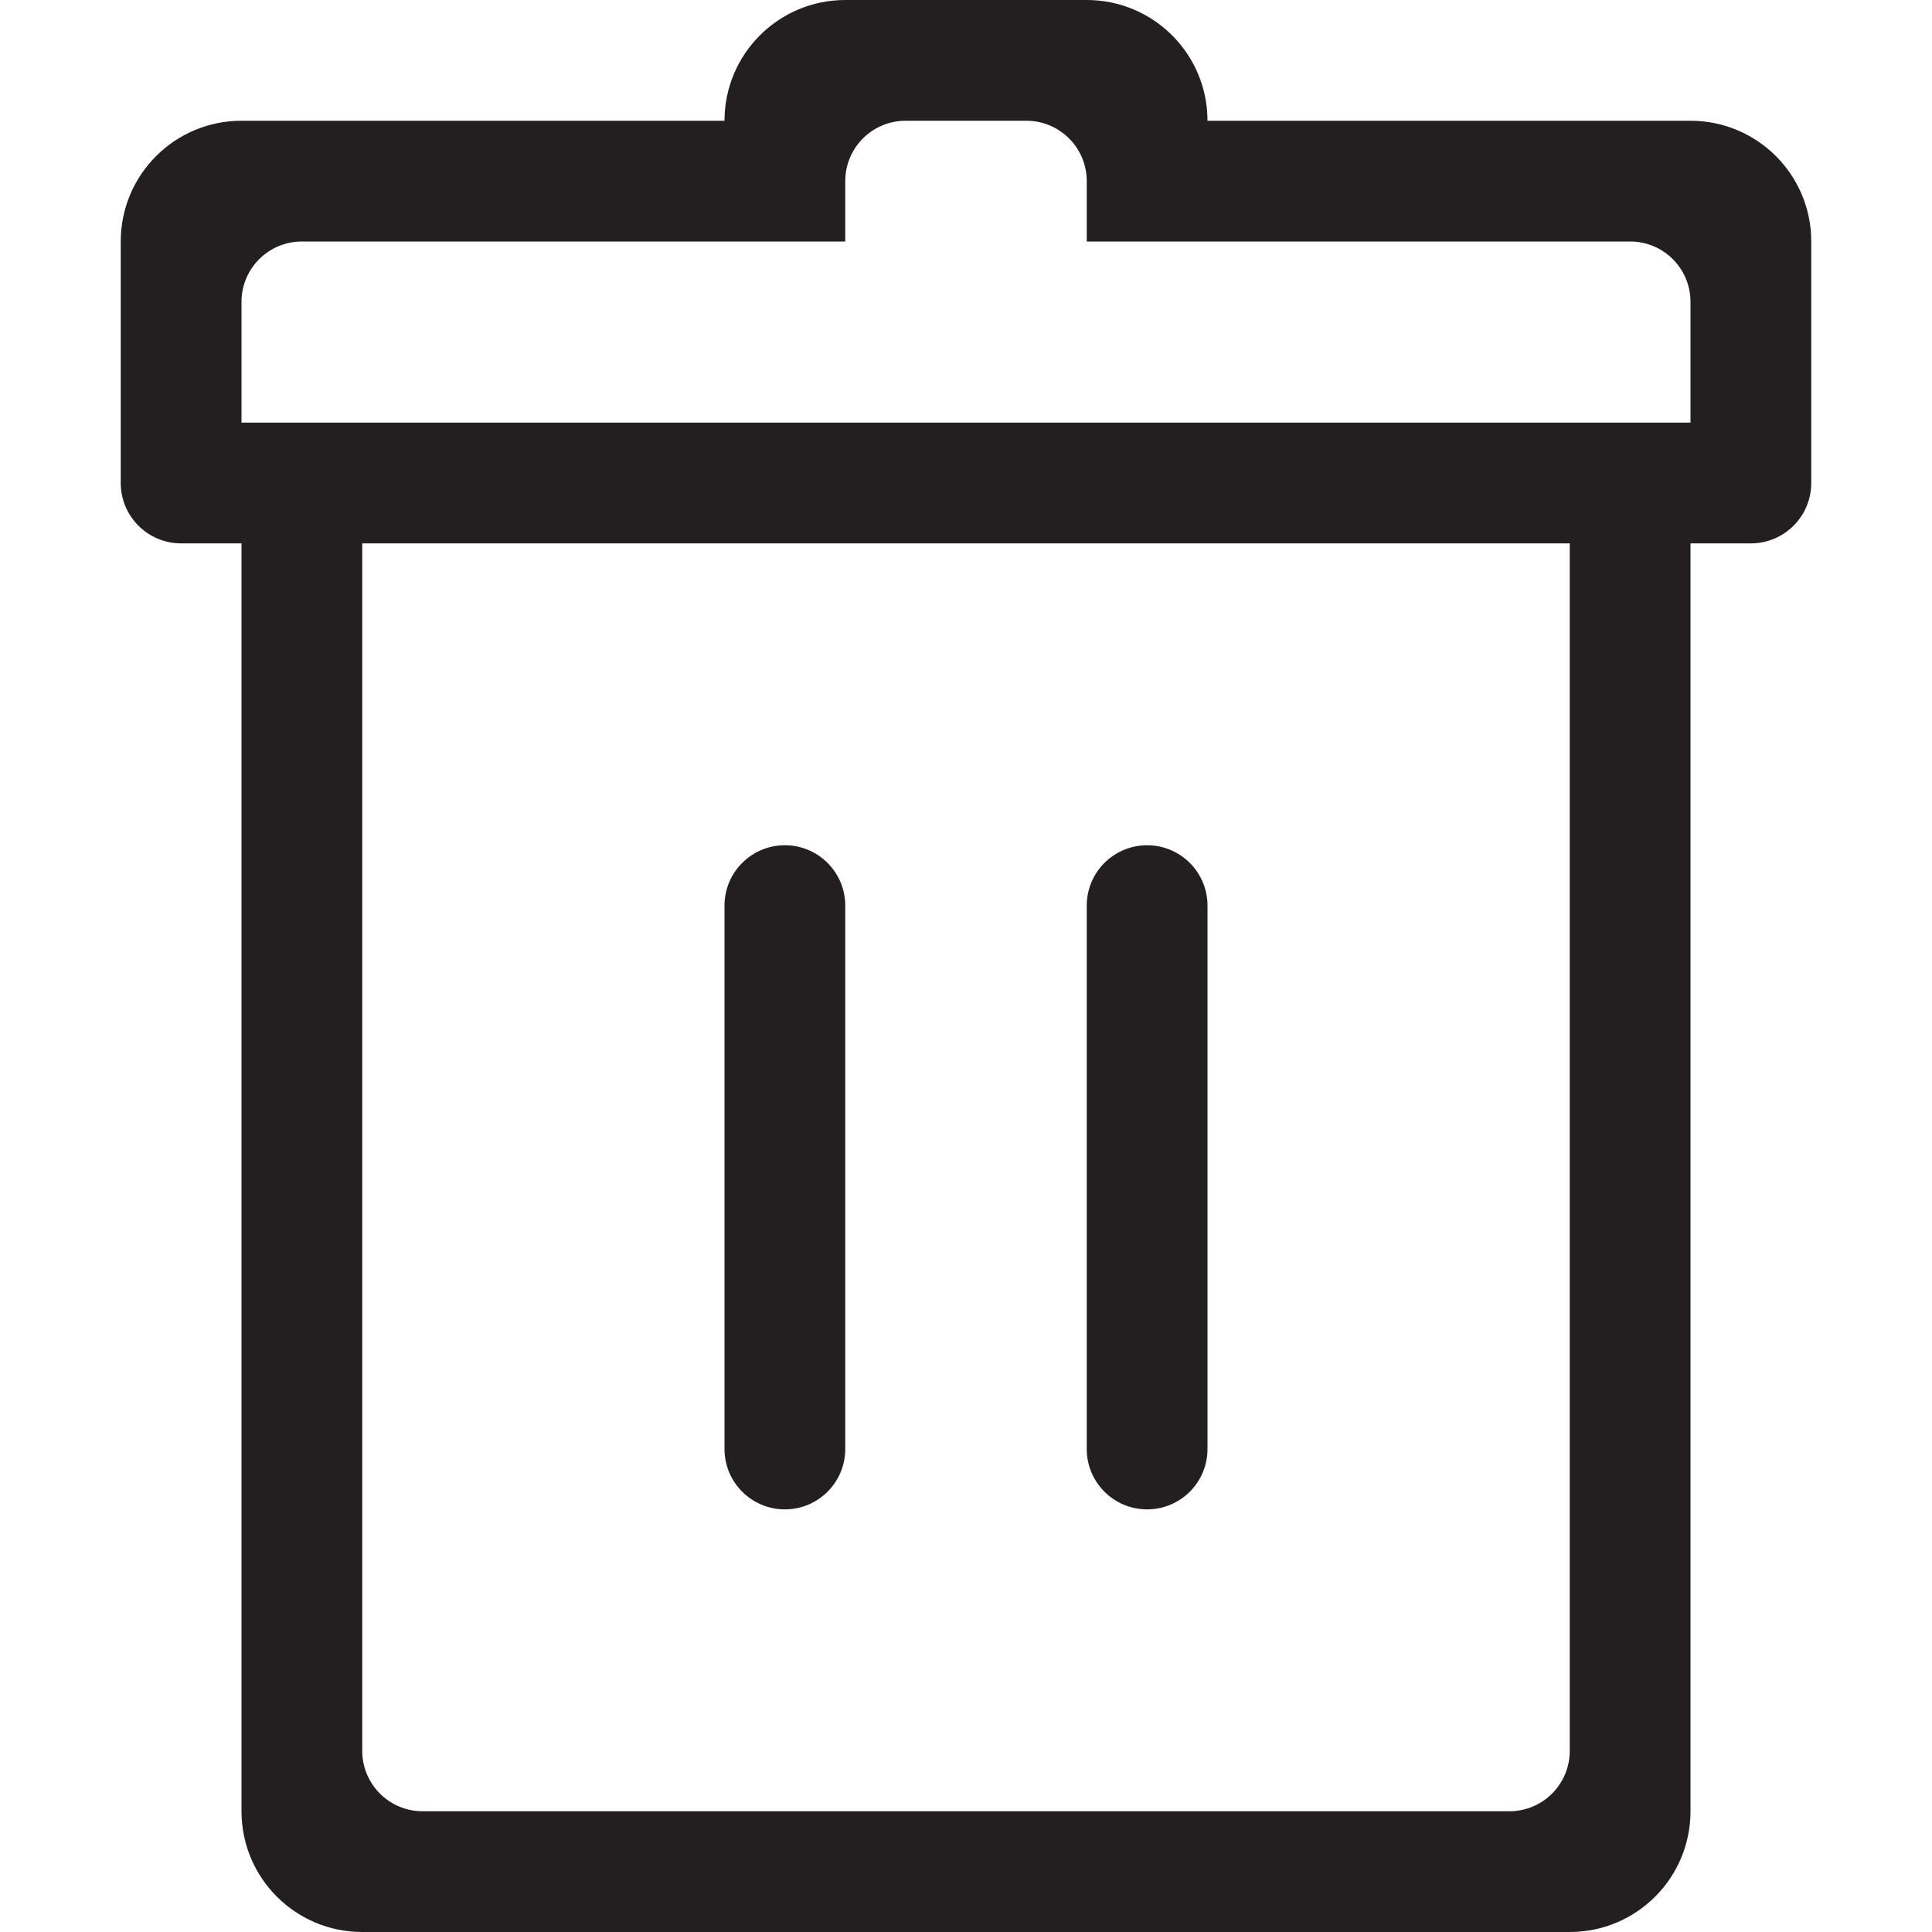
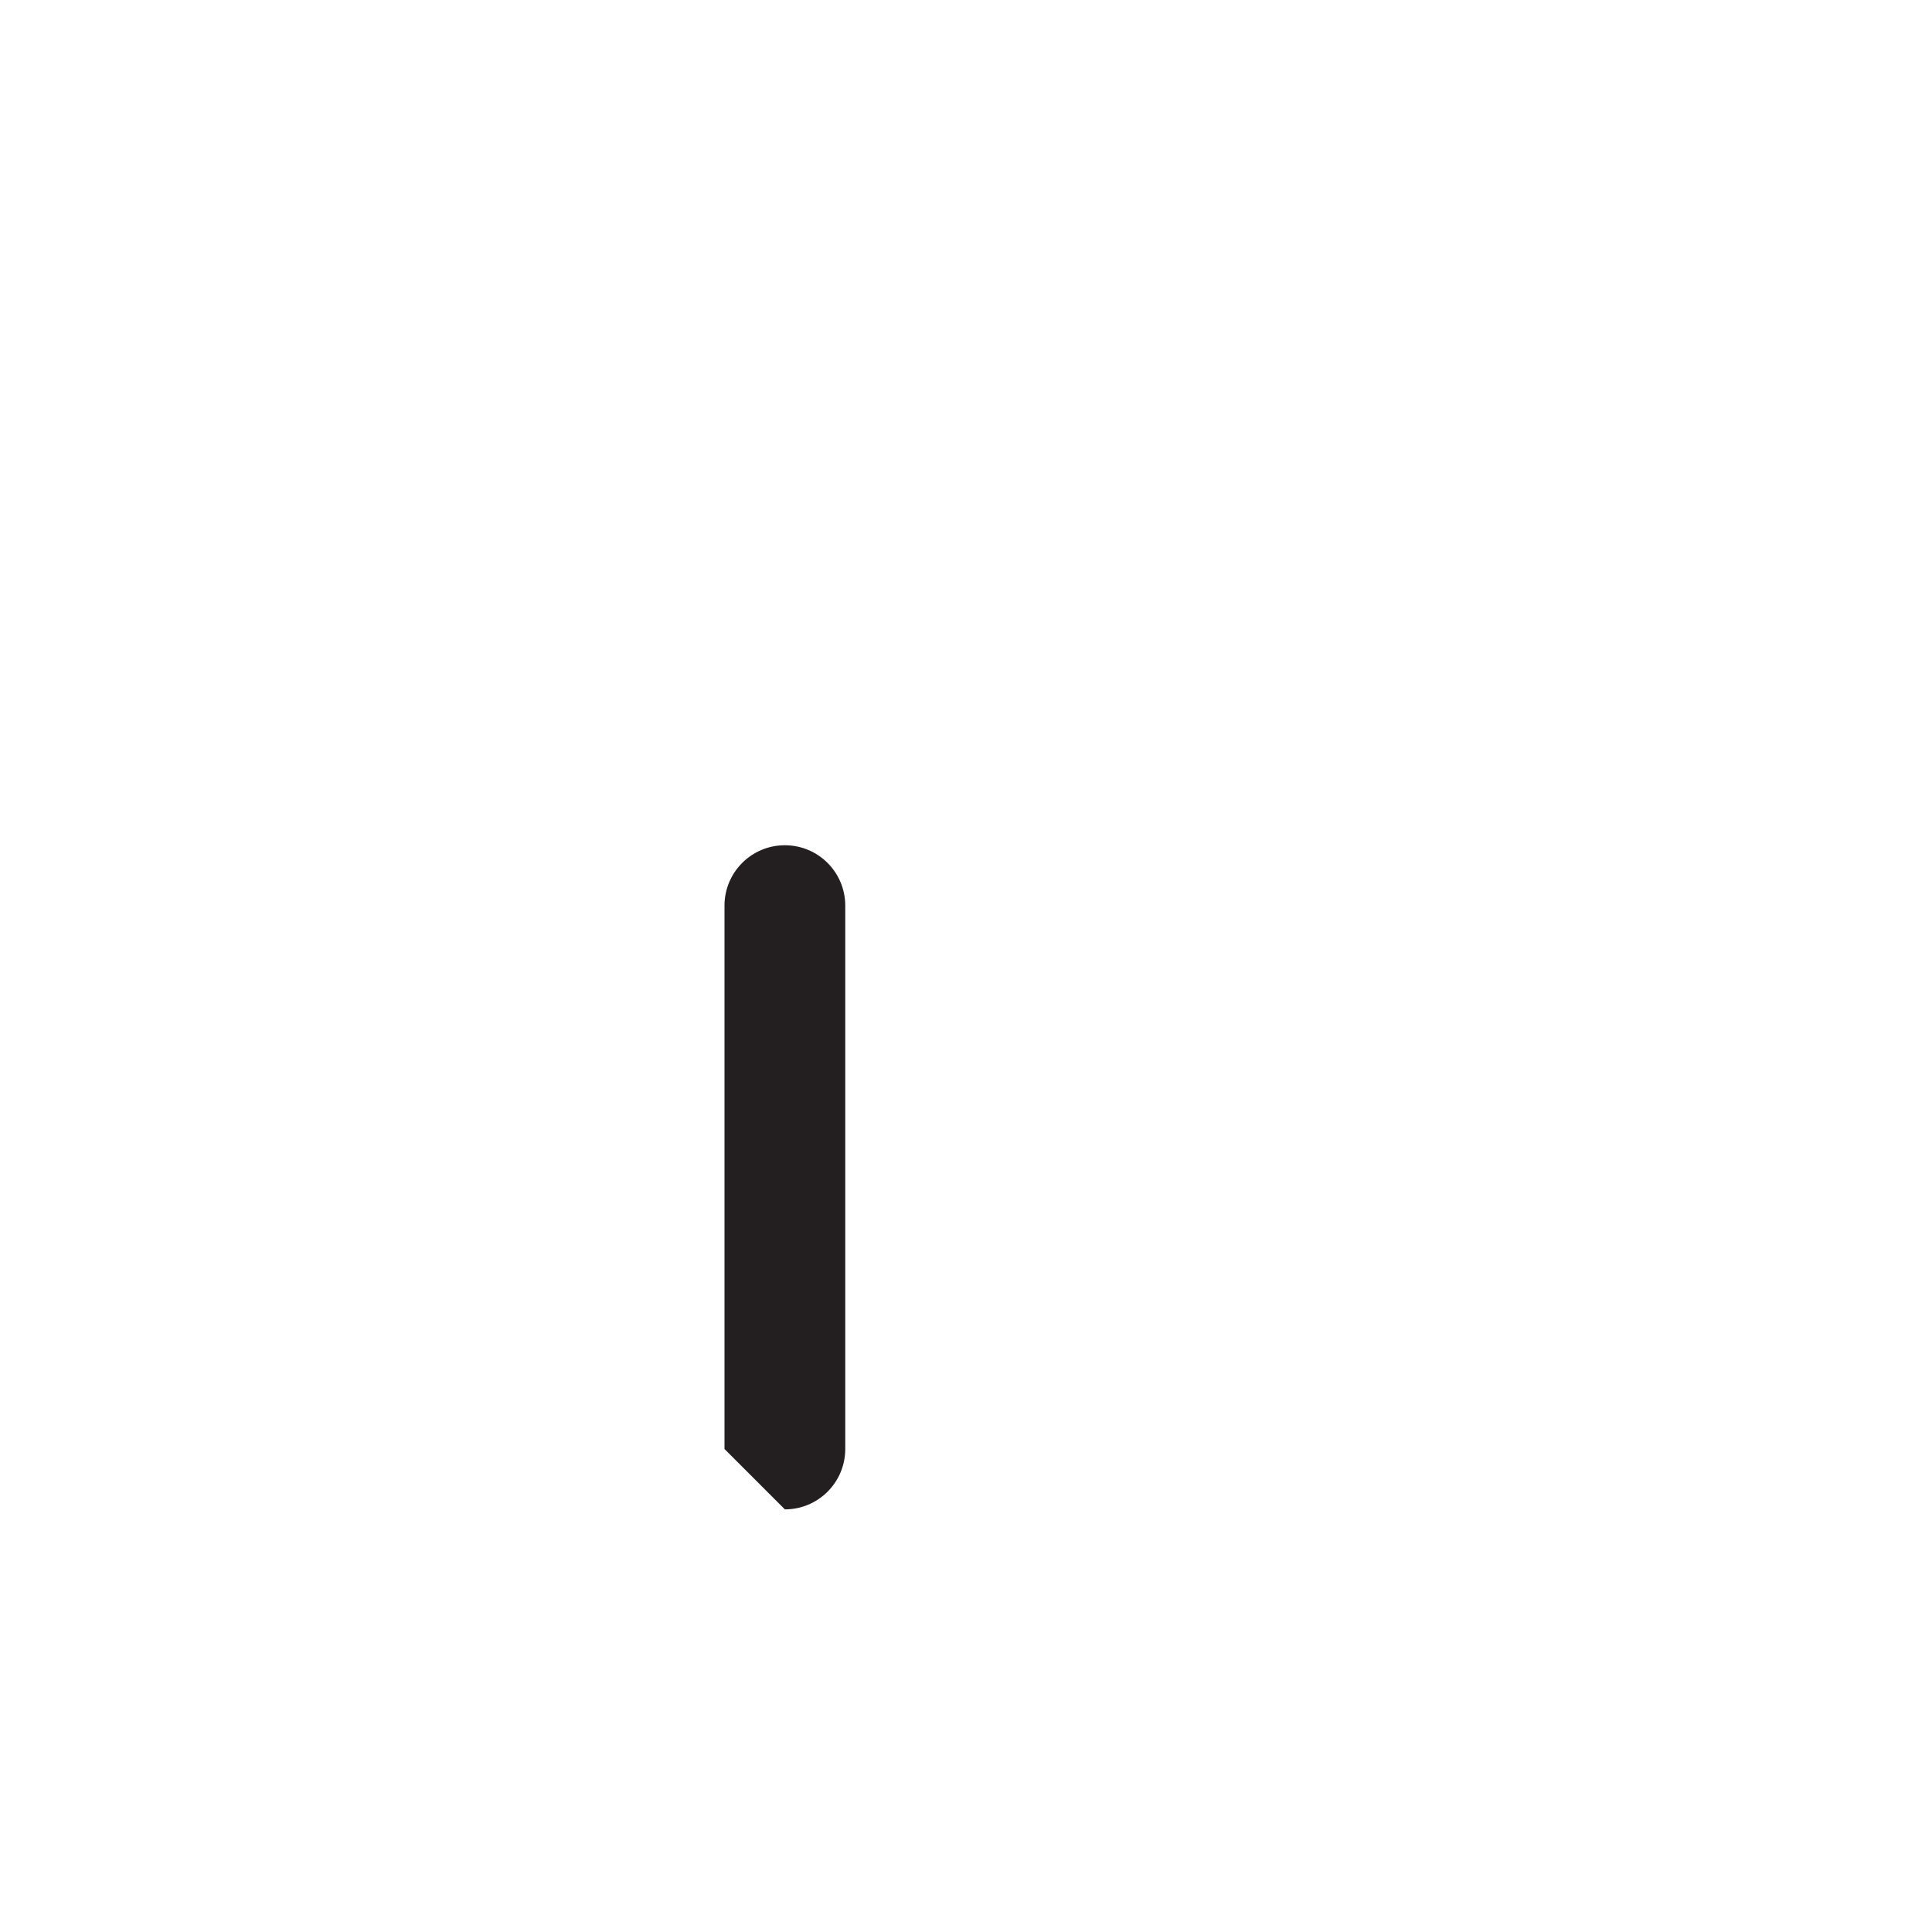
<svg xmlns="http://www.w3.org/2000/svg" version="1.0" id="Layer_1" x="0px" y="0px" width="64px" height="64px" viewBox="0 0 64 64" enable-background="new 0 0 64 64" xml:space="preserve">
  <g>
-     <path fill="#231F20" d="M56,4H40c0-2.209-1.791-4-4-4h-8c-2.209,0-4,1.791-4,4H8C5.789,4,4,5.789,4,8v8c0,1.105,0.895,2,2,2h2v42   c0,2.211,1.789,4,4,4h40c2.211,0,4-1.789,4-4V18h2c1.105,0,2-0.895,2-2V8C60,5.789,58.211,4,56,4z M52,58c0,1.105-0.895,2-2,2H14   c-1.105,0-2-0.895-2-2V18h40V58z M8,14v-4c0-1.105,0.895-2,2-2h18V6c0-1.105,0.895-2,2-2h4c1.105,0,2,0.895,2,2v2h18   c1.105,0,2,0.895,2,2v4H8z" />
-     <path fill="#231F20" d="M26,50c1.105,0,2-0.895,2-2V30c0-1.105-0.895-2-2-2s-2,0.895-2,2v18C24,49.105,24.895,50,26,50z" />
-     <path fill="#231F20" d="M38,50c1.105,0,2-0.895,2-2V30c0-1.105-0.895-2-2-2s-2,0.895-2,2v18C36,49.105,36.895,50,38,50z" />
+     <path fill="#231F20" d="M26,50c1.105,0,2-0.895,2-2V30c0-1.105-0.895-2-2-2s-2,0.895-2,2v18z" />
  </g>
</svg>